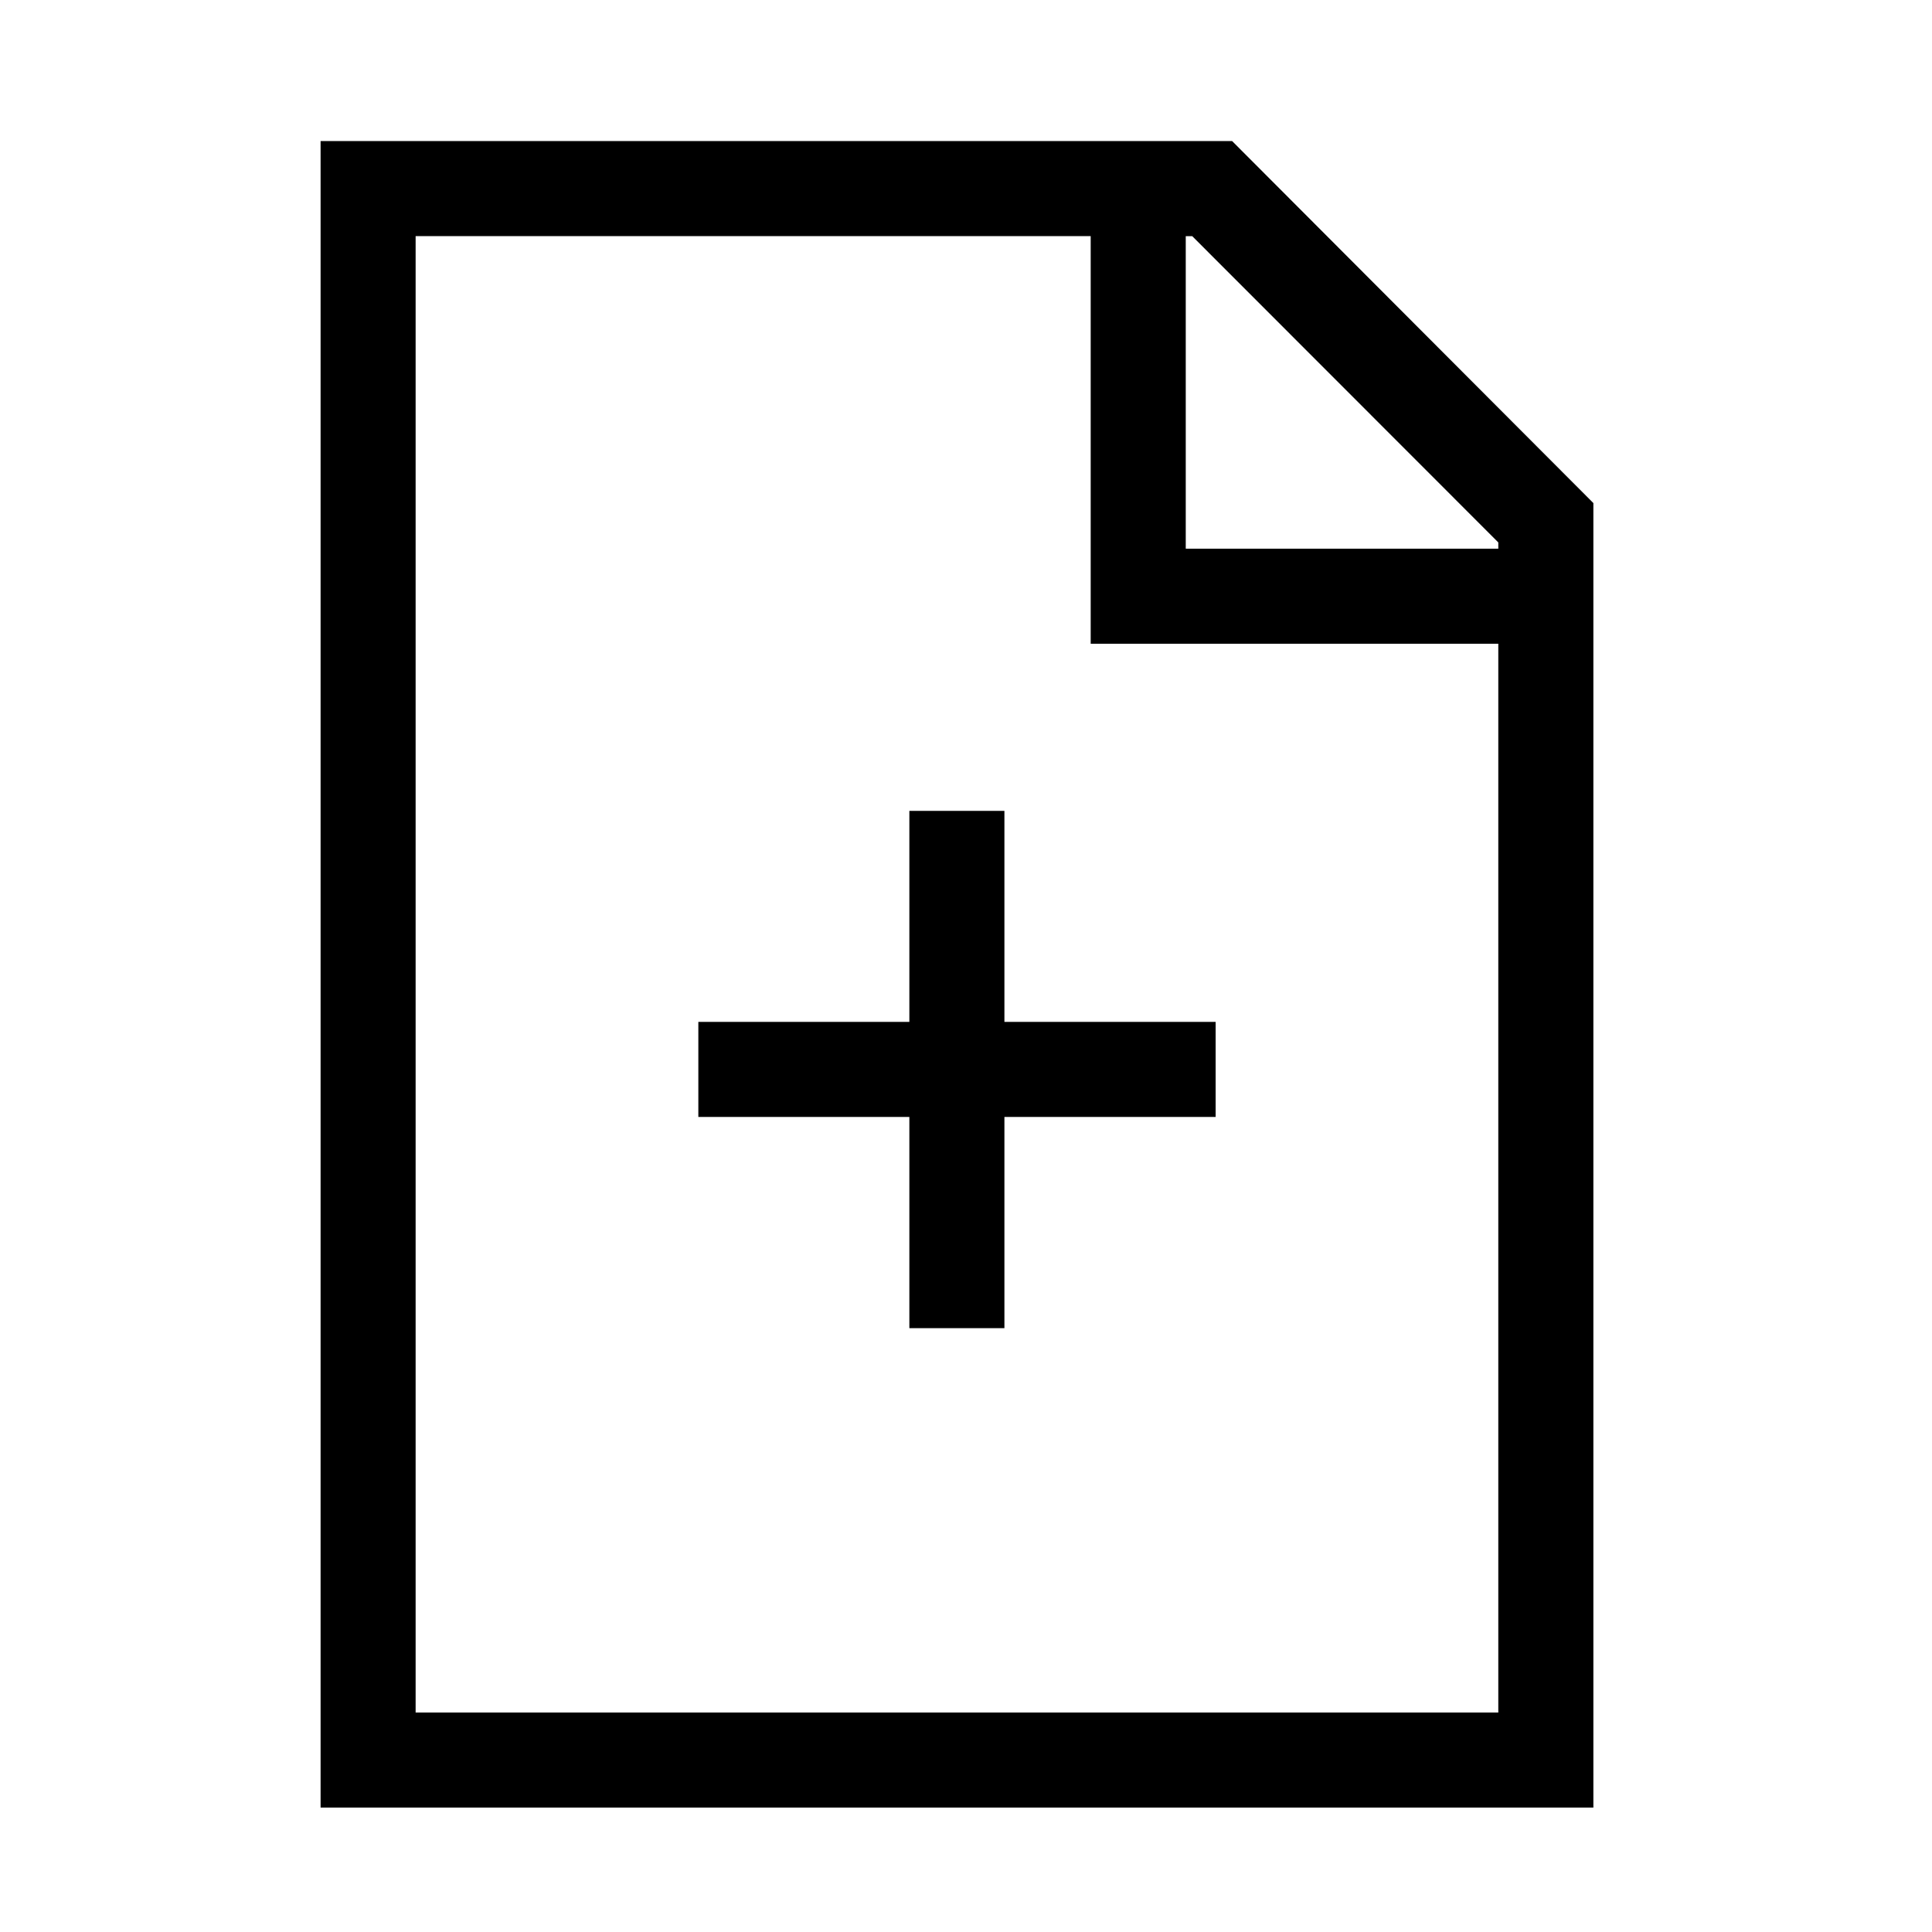
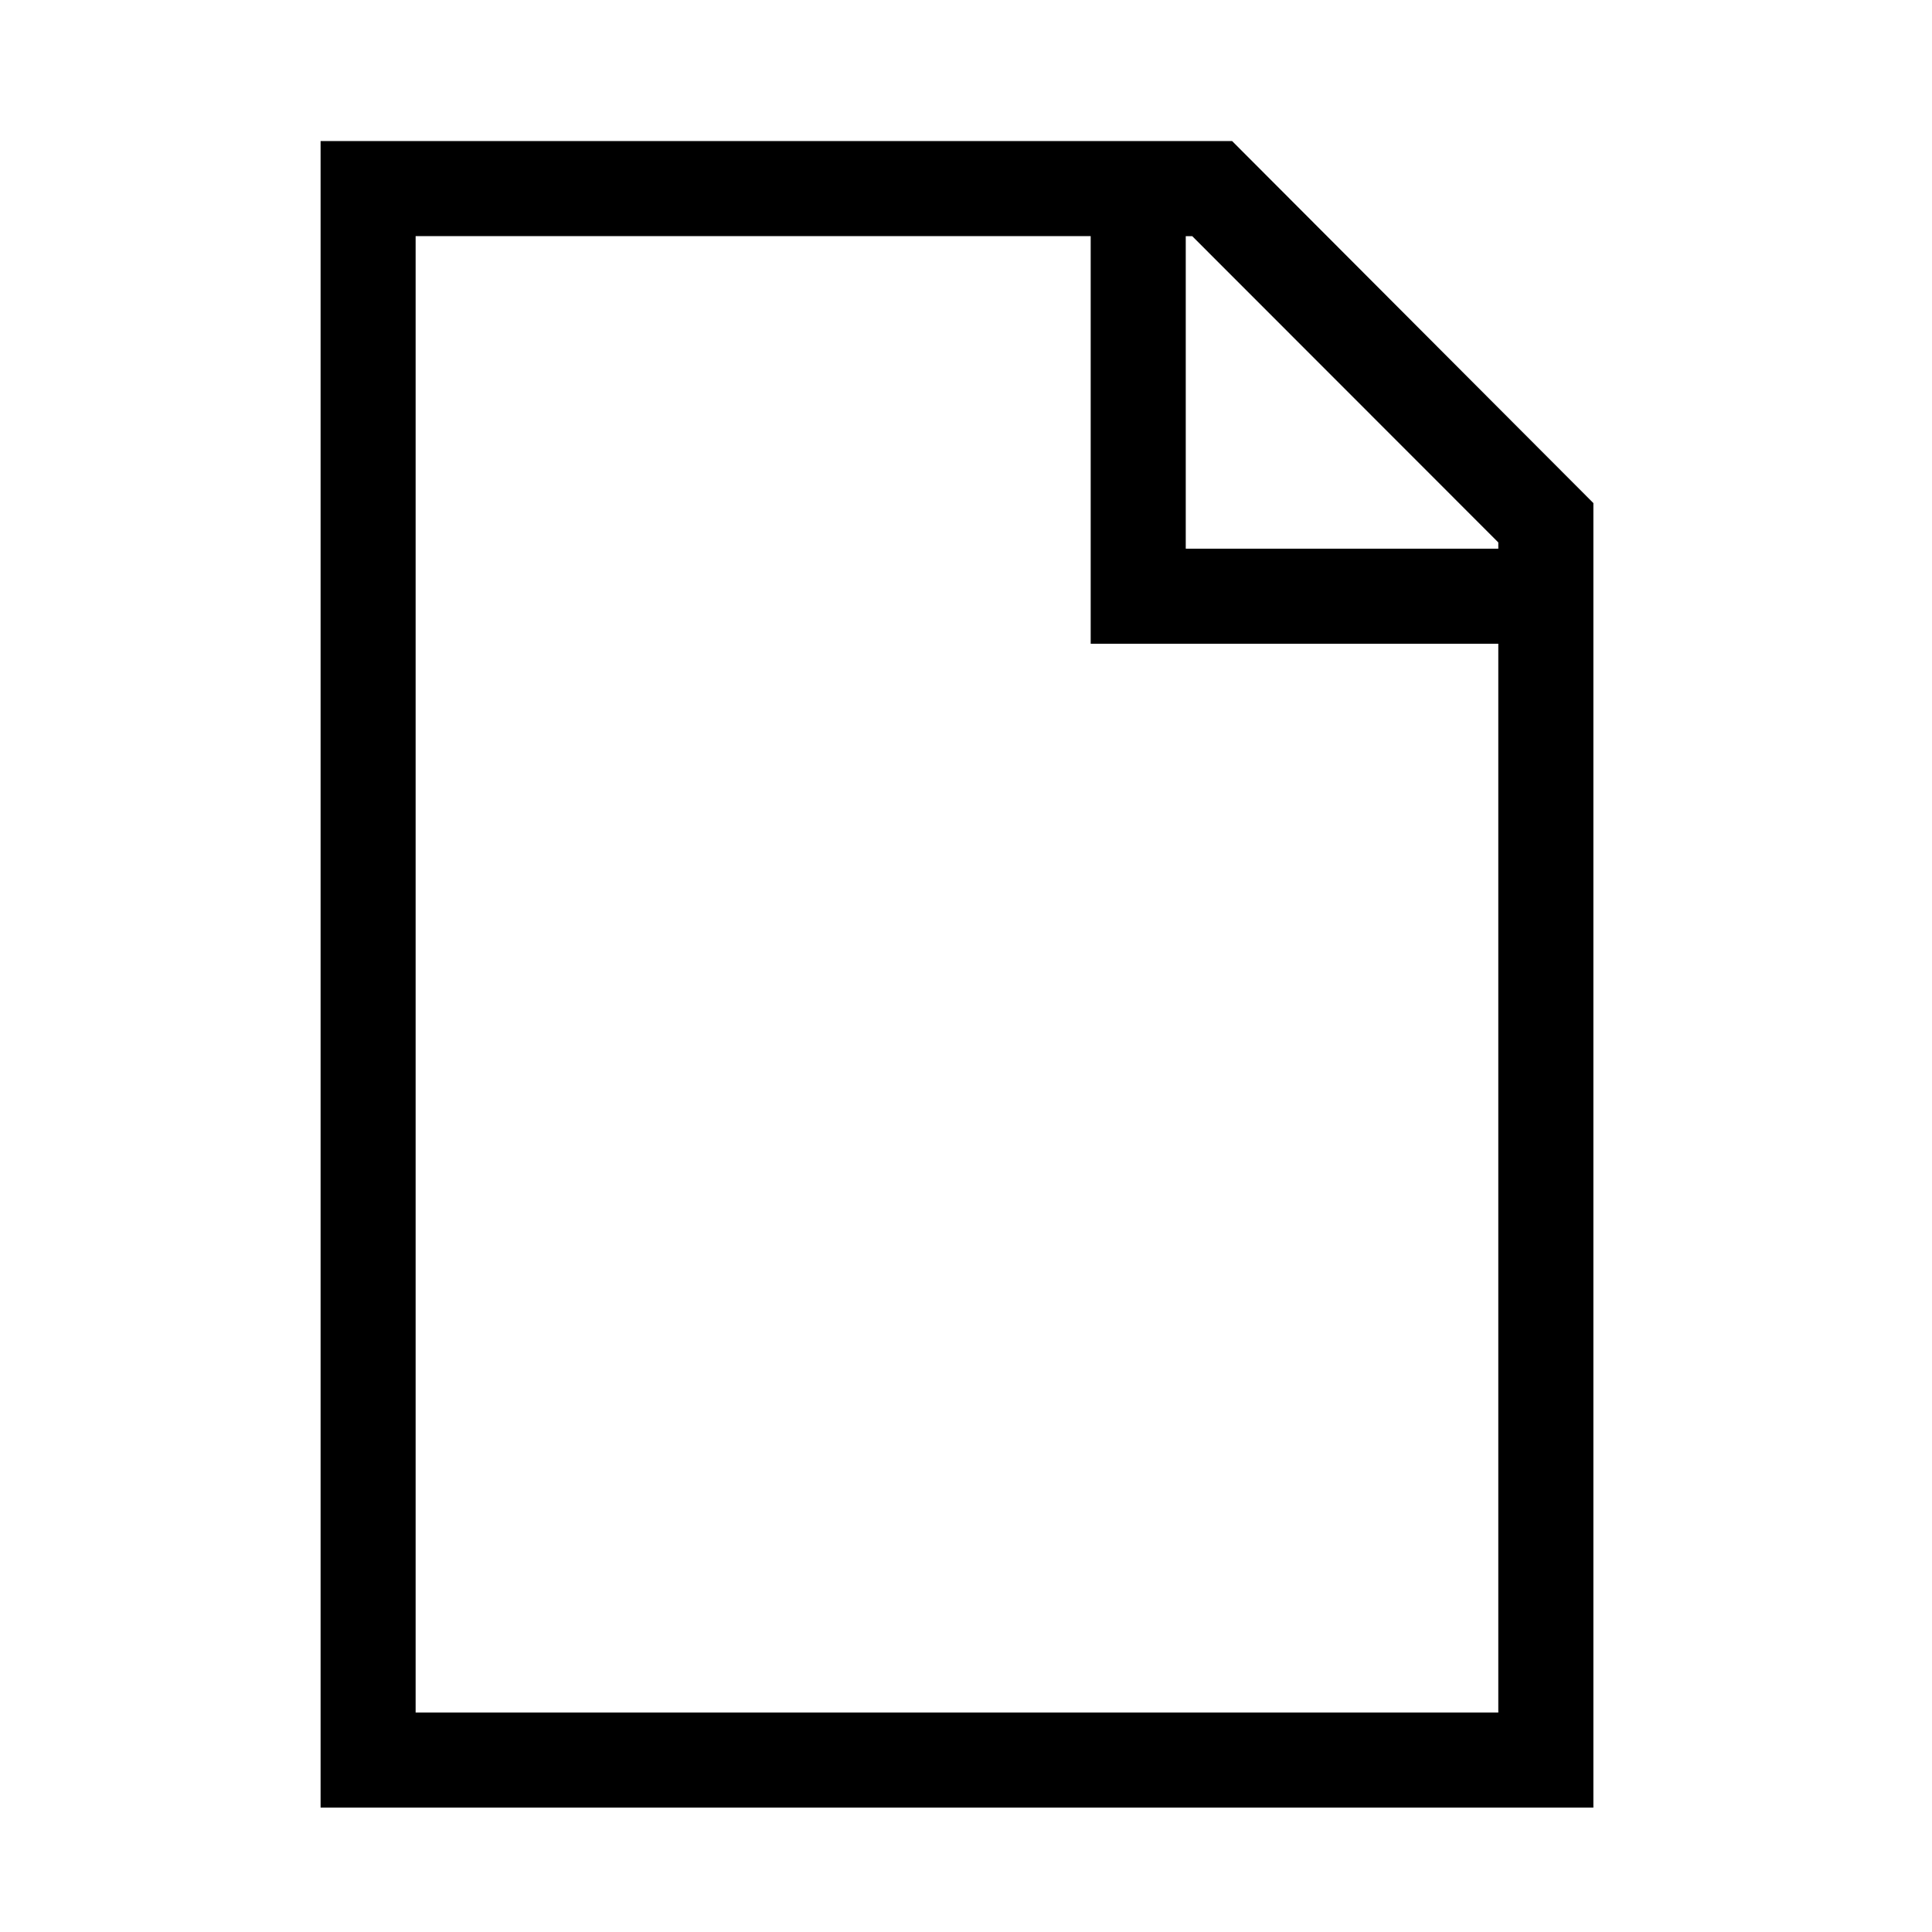
<svg xmlns="http://www.w3.org/2000/svg" fill="#000000" width="800px" height="800px" version="1.1" viewBox="144 144 512 512">
  <g>
    <path d="m470.53 181.39h-241.57v441.64h337.3v-345.71zm70.535 416.45h-286.92v-391.26h178.9v108.02h108.02zm0-308.43-82.828 0.004v-82.828h1.715l81.113 81.164z" />
-     <path d="m410.18 358.89h-25.191v55.922h-55.922v25.191h55.922v55.973h25.191v-55.973h55.973v-25.191h-55.973z" />
  </g>
</svg>